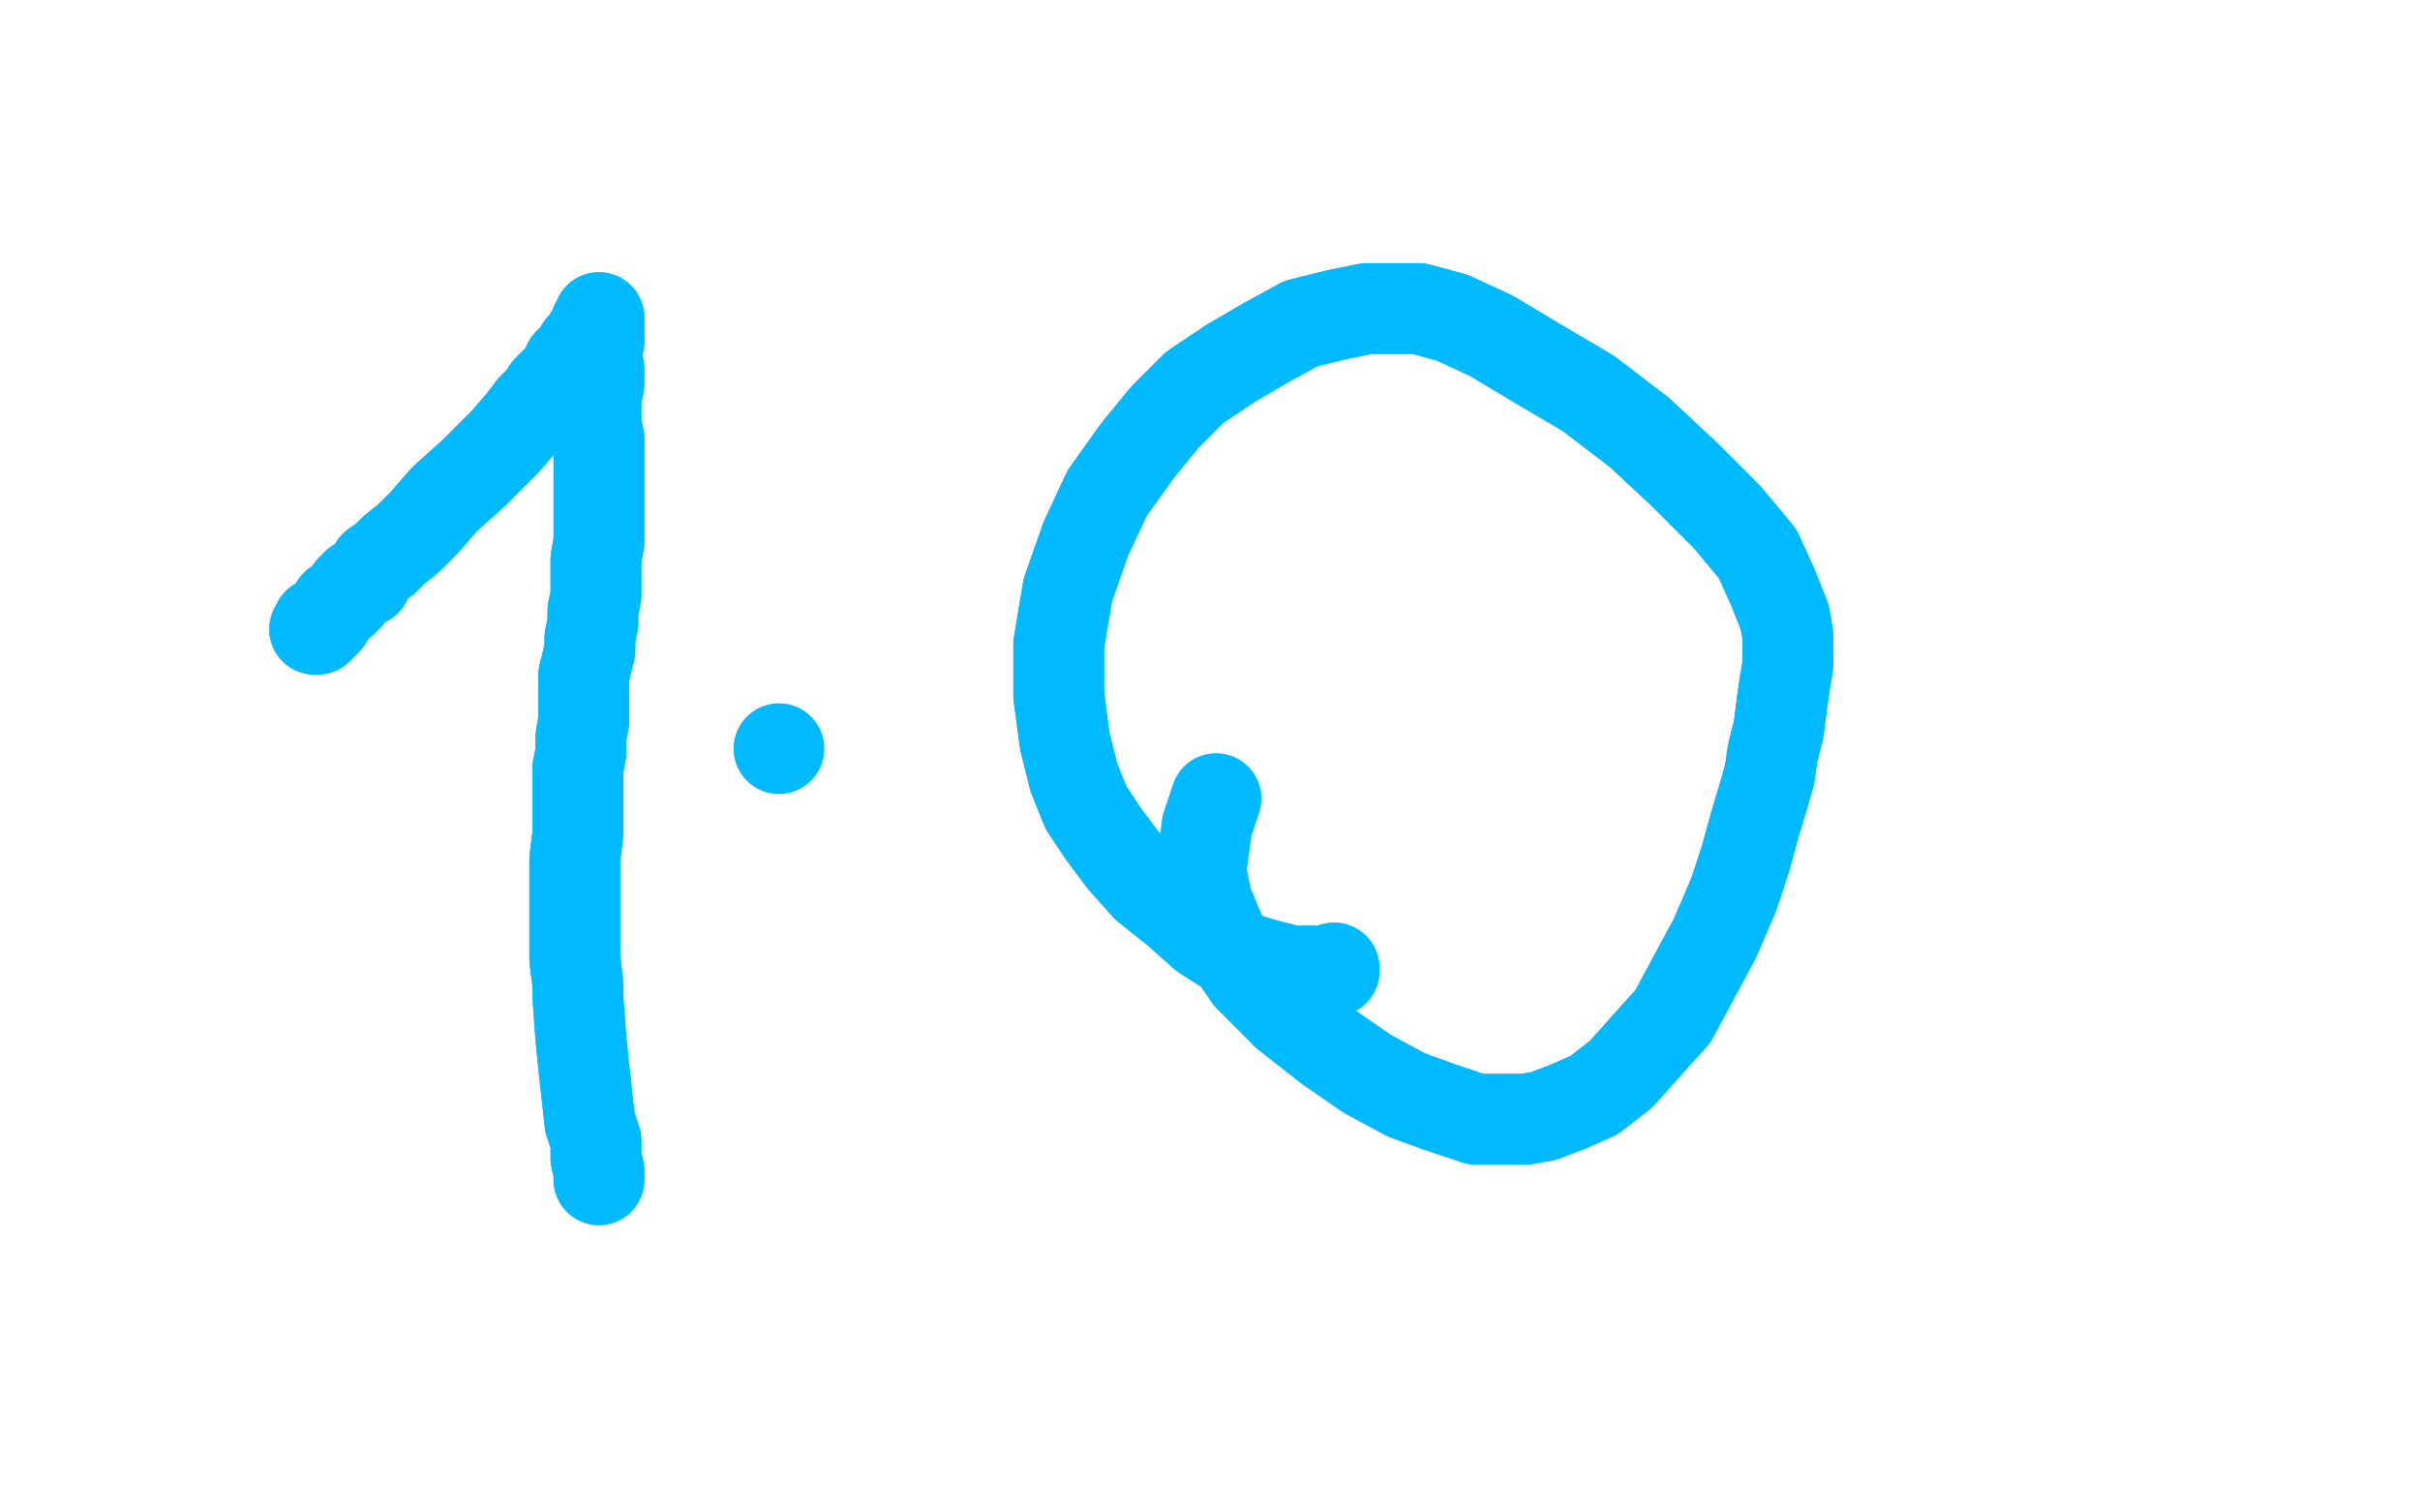
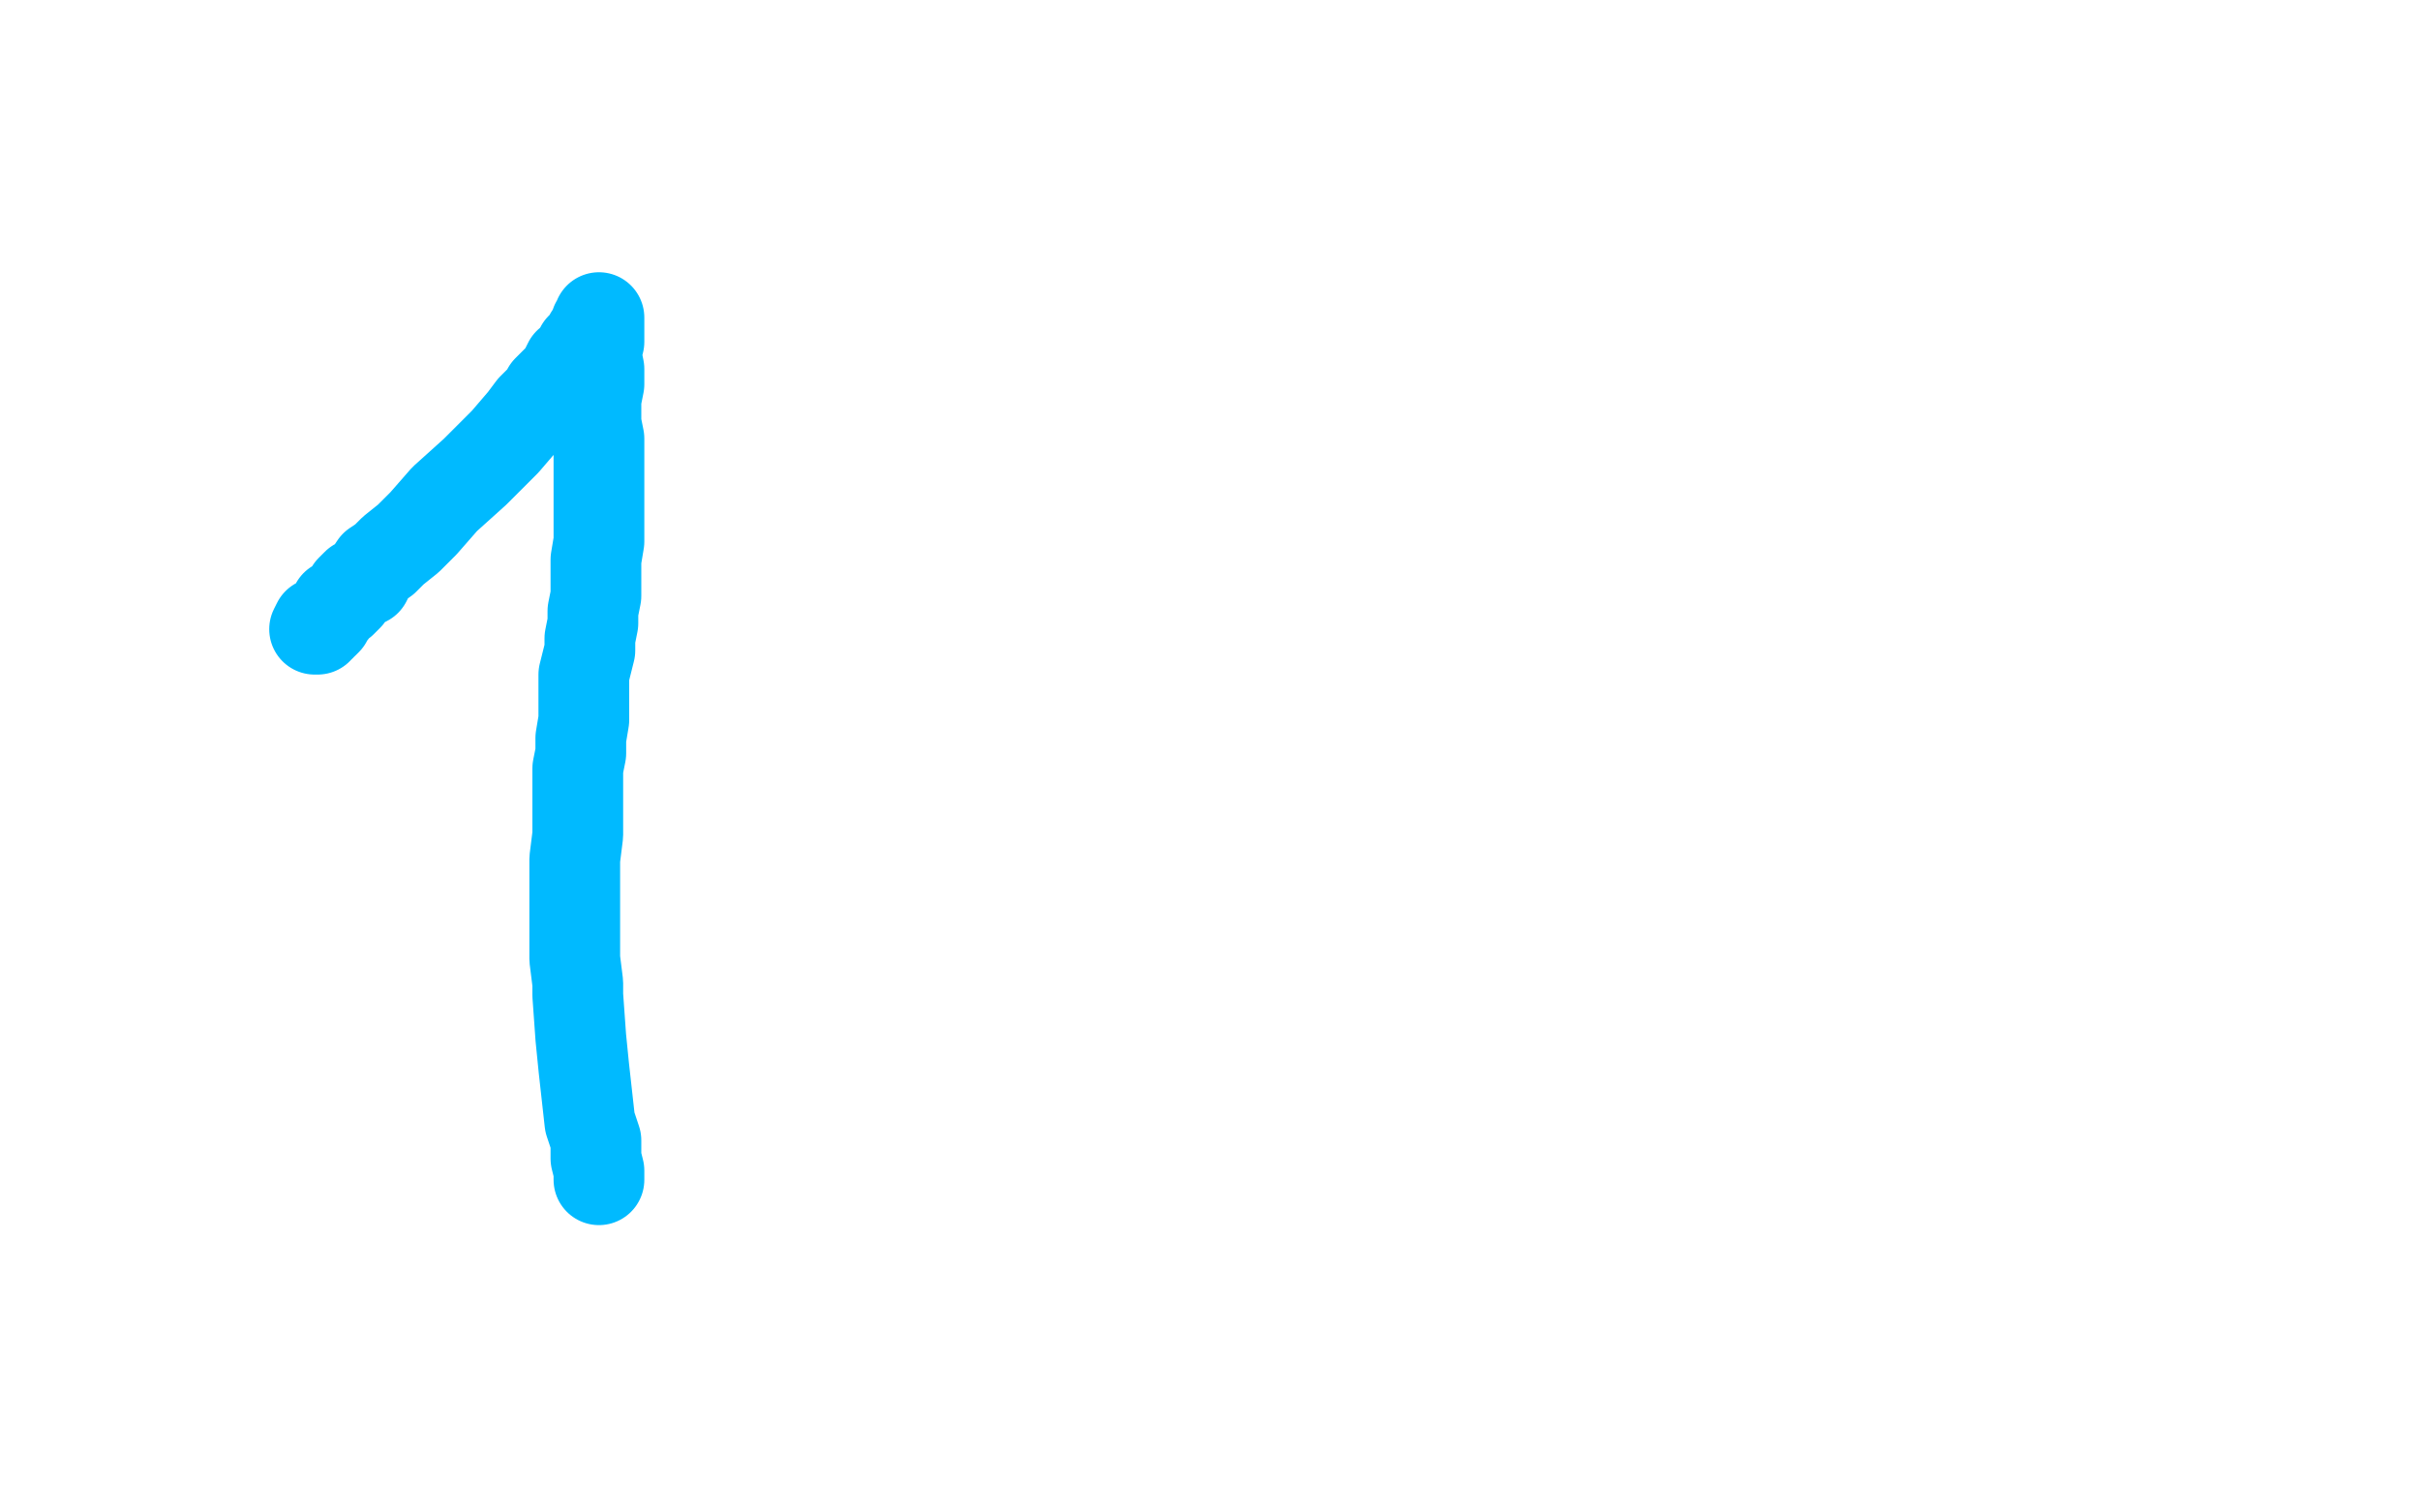
<svg xmlns="http://www.w3.org/2000/svg" width="800" height="500" version="1.1" style="stroke-antialiasing: false">
  <desc>This SVG has been created on https://colorillo.com/</desc>
-   <rect x="0" y="0" width="800" height="500" style="fill: rgb(255,255,255); stroke-width:0" />
-   <polyline points="198,390 198,387 198,387 197,383 197,383 197,377 197,377 195,371 195,371 194,362 194,362 193,353 193,353 192,343 192,343 191,329 191,325 190,317 190,308 190,300 190,292 190,284 191,276 191,268 191,261 191,254 192,249 192,244 193,238 193,232 193,227 193,223 194,219 195,215 195,211 196,206 196,202 197,197 197,191 197,185 198,179 198,173 198,168 198,162 198,156 198,150 198,145 197,140 197,136 197,132 198,127 198,122 197,117 198,113 198,111 198,109 198,107 198,106 198,105 198,107 197,107 197,109 196,110 195,111 194,113 193,114 192,115 191,117 190,118 190,119 188,120 187,122 186,124 184,126 182,128 181,129 180,131 178,133 176,135 173,139 167,146 157,156 147,165 140,173 135,178 130,182 127,185 124,187 122,190 121,192 119,193 118,193 117,194 116,195 115,197 113,199 113,199 111,200 110,202 109,203 108,204 108,204 108,205 107,206 106,206 106,206 106,207 105,207 105,208 104,208 104,208" style="fill: none; stroke: #00baff; stroke-width: 30; stroke-linejoin: round; stroke-linecap: round; stroke-antialiasing: false; stroke-antialias: 0; opacity: 1.0" />
  <polyline points="198,390 198,387 198,387 197,383 197,383 197,377 197,377 195,371 195,371 194,362 194,362 193,353 193,353 192,343 191,329 191,325 190,317 190,308 190,300 190,292 190,284 191,276 191,268 191,261 191,254 192,249 192,244 193,238 193,232 193,227 193,223 194,219 195,215 195,211 196,206 196,202 197,197 197,191 197,185 198,179 198,173 198,168 198,162 198,156 198,150 198,145 197,140 197,136 197,132 198,127 198,122 197,117 198,113 198,111 198,109 198,107 198,106 198,105 198,107 197,107 197,109 196,110 195,111 194,113 193,114 192,115 191,117 190,118 190,119 188,120 187,122 186,124 184,126 182,128 181,129 180,131 178,133 176,135 173,139 167,146 157,156 147,165 140,173 135,178 130,182 127,185 124,187 122,190 121,192 119,193 118,193 117,194 116,195 115,197 113,199 113,199 111,200 110,202 109,203 108,204 108,204 108,205 107,206 106,206 106,206 106,207 105,207 105,208 104,208 104,208 105,206" style="fill: none; stroke: #00baff; stroke-width: 30; stroke-linejoin: round; stroke-linecap: round; stroke-antialiasing: false; stroke-antialias: 0; opacity: 1.0" />
-   <polyline points="441,321 441,320 441,320 441,321 441,321 441,321 441,321 440,321 440,321 438,321 438,321 436,321 436,321 427,321 427,321 419,319 409,316 398,309 389,301 379,293 371,284 365,276 359,267 355,257 352,245 350,230 350,213 353,195 359,178 366,163 376,149 385,138 395,128 407,120 419,113 430,107 442,104 452,102 461,102 469,102 480,105 493,111 508,120 525,130 542,143 557,157 571,171 581,183 586,194 590,204 591,210 591,215 591,220 590,226 589,233 588,241 586,249 585,256 583,263 580,273 577,284 573,296 567,310 560,323 553,336 544,346 536,355 527,362 518,366 510,369 504,370 497,370 488,370 476,366 465,362 452,355 439,346 425,335" style="fill: none; stroke: #00baff; stroke-width: 30; stroke-linejoin: round; stroke-linecap: round; stroke-antialiasing: false; stroke-antialias: 0; opacity: 1.0" />
-   <polyline points="441,321 441,320 441,320 441,321 441,321 441,321 441,321 440,321 440,321 438,321 438,321 436,321 436,321 427,321 419,319 409,316 398,309 389,301 379,293 371,284 365,276 359,267 355,257 352,245 350,230 350,213 353,195 359,178 366,163 376,149 385,138 395,128 407,120 419,113 430,107 442,104 452,102 461,102 469,102 480,105 493,111 508,120 525,130 542,143 557,157 571,171 581,183 586,194 590,204 591,210 591,215 591,220 590,226 589,233 588,241 586,249 585,256 583,263 580,273 577,284 573,296 567,310 560,323 553,336 544,346 536,355 527,362 518,366 510,369 504,370 497,370 488,370 476,366 465,362 452,355 439,346 425,335 413,323 404,310 399,298 397,288 399,273 402,264" style="fill: none; stroke: #00baff; stroke-width: 30; stroke-linejoin: round; stroke-linecap: round; stroke-antialiasing: false; stroke-antialias: 0; opacity: 1.0" />
-   <circle cx="257.5" cy="247.5" r="15" style="fill: #00baff; stroke-antialiasing: false; stroke-antialias: 0; opacity: 1.0" />
</svg>